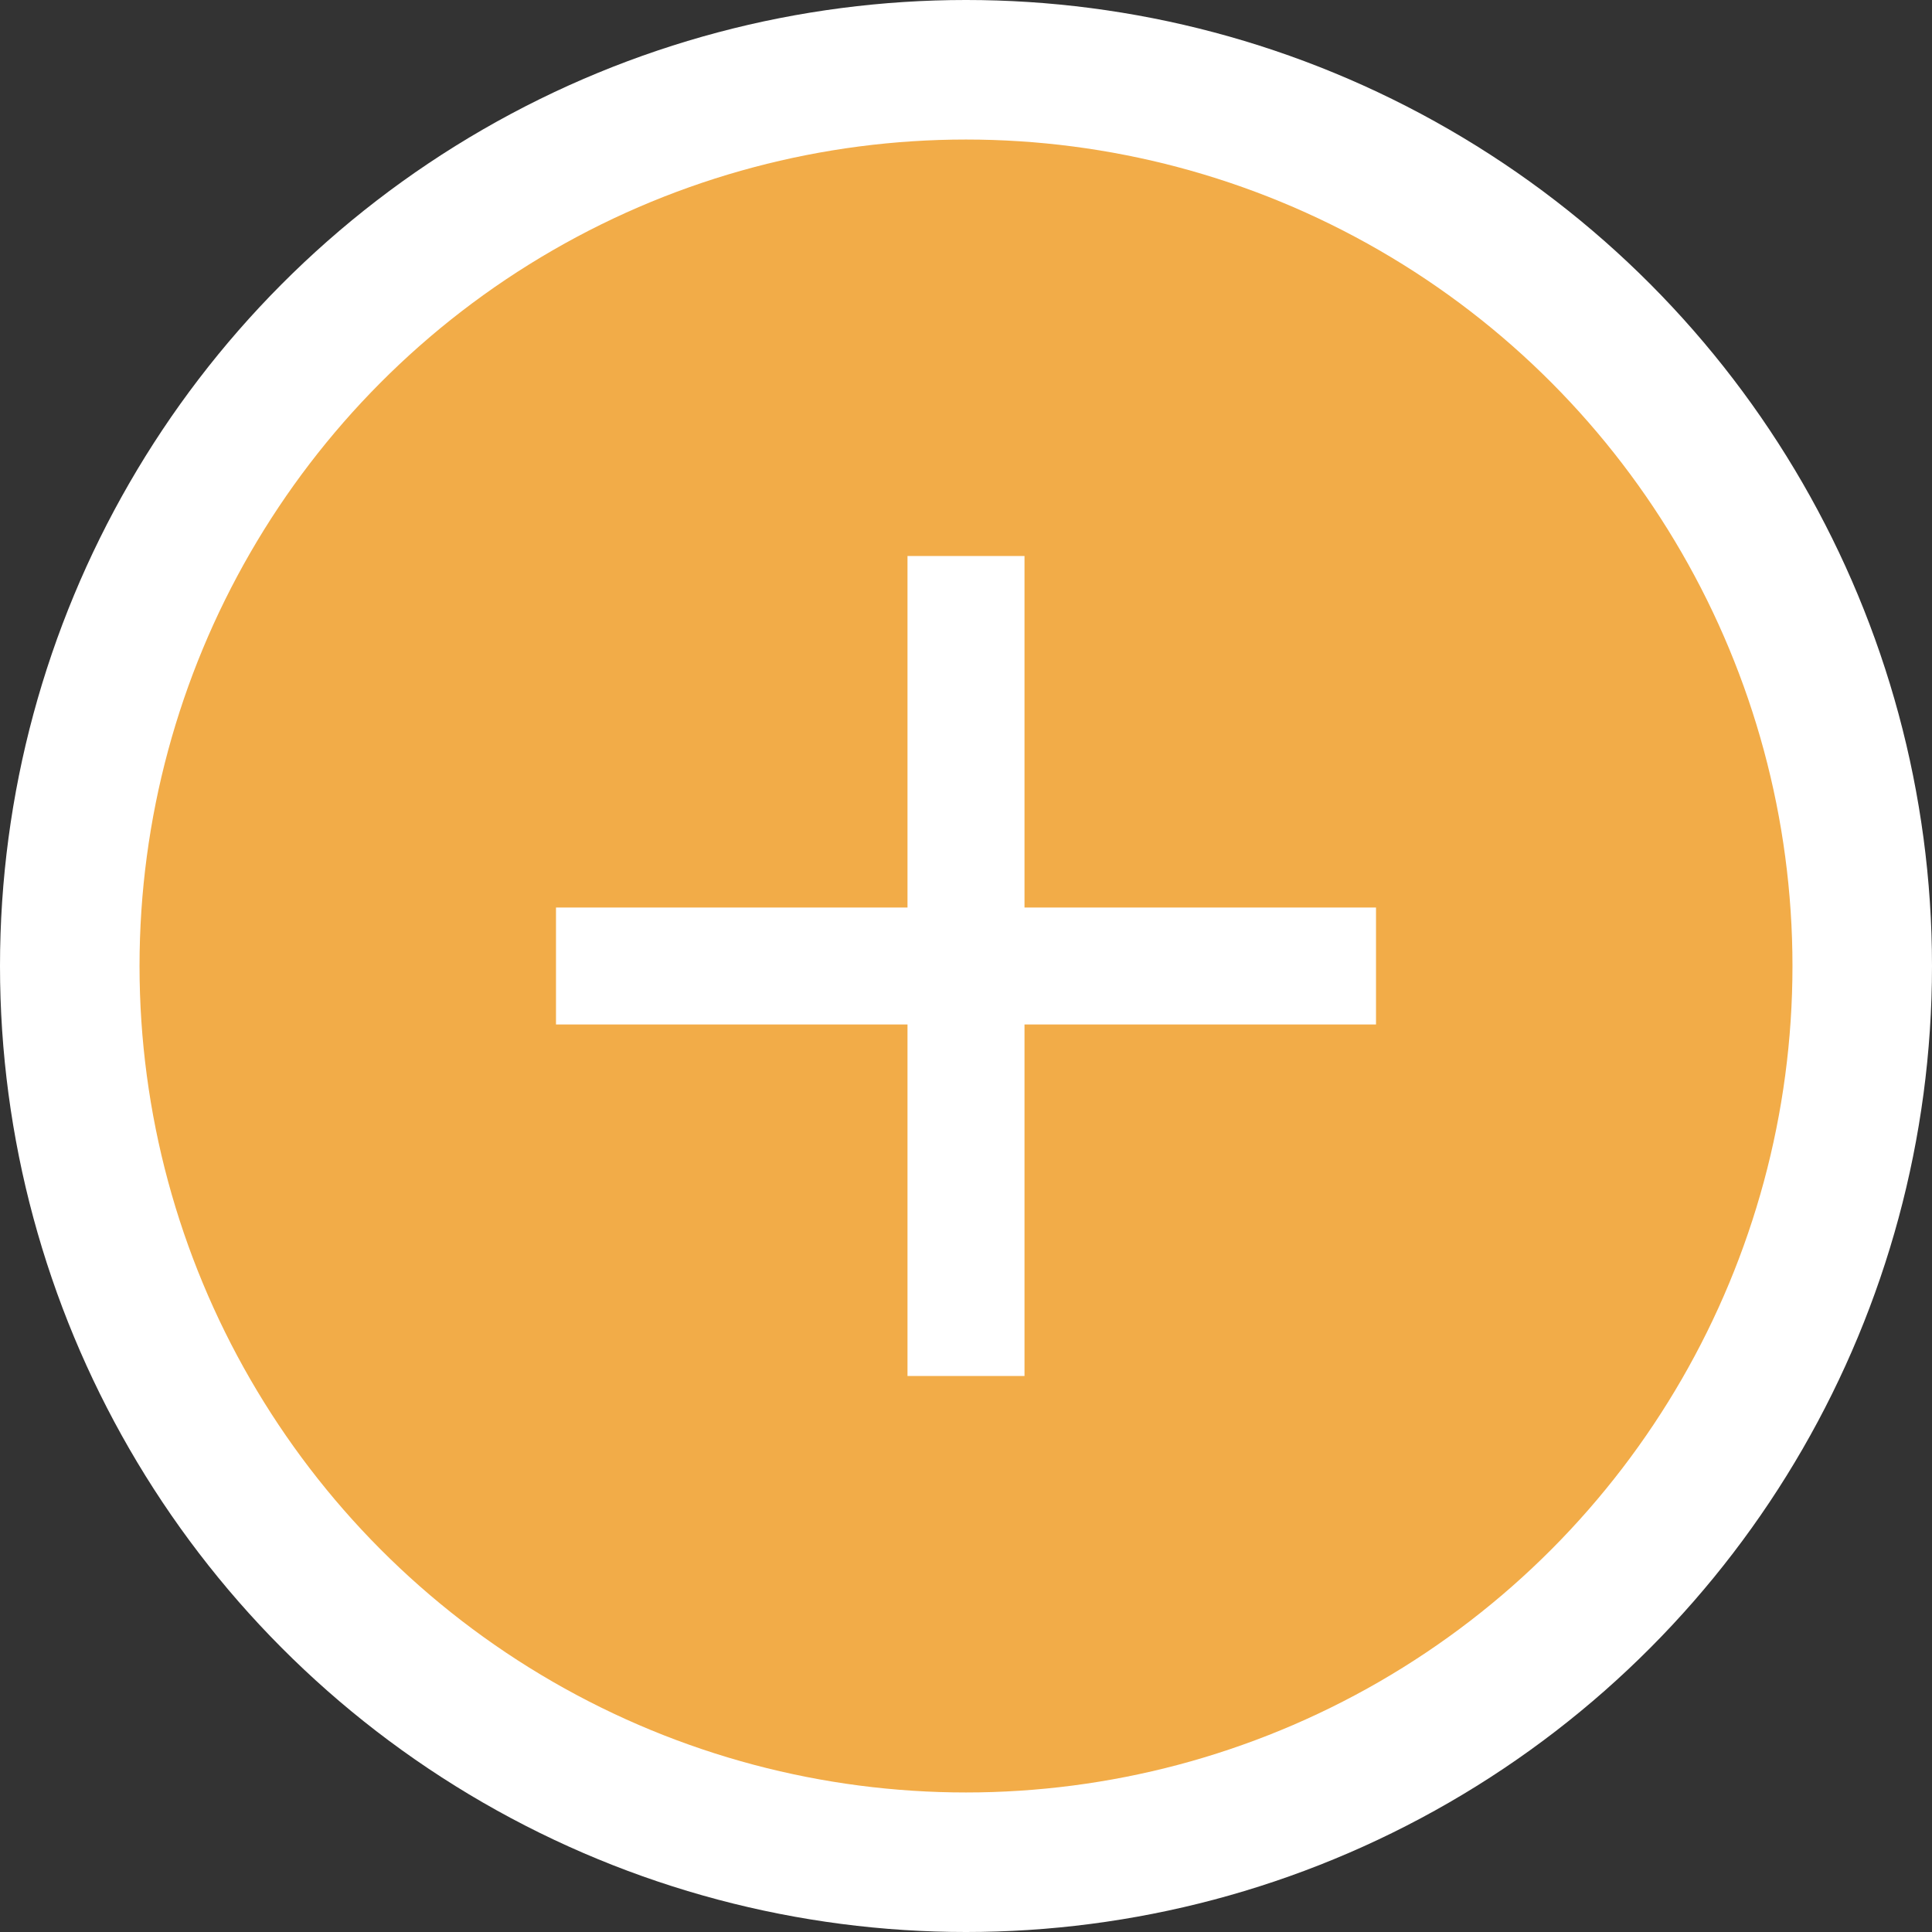
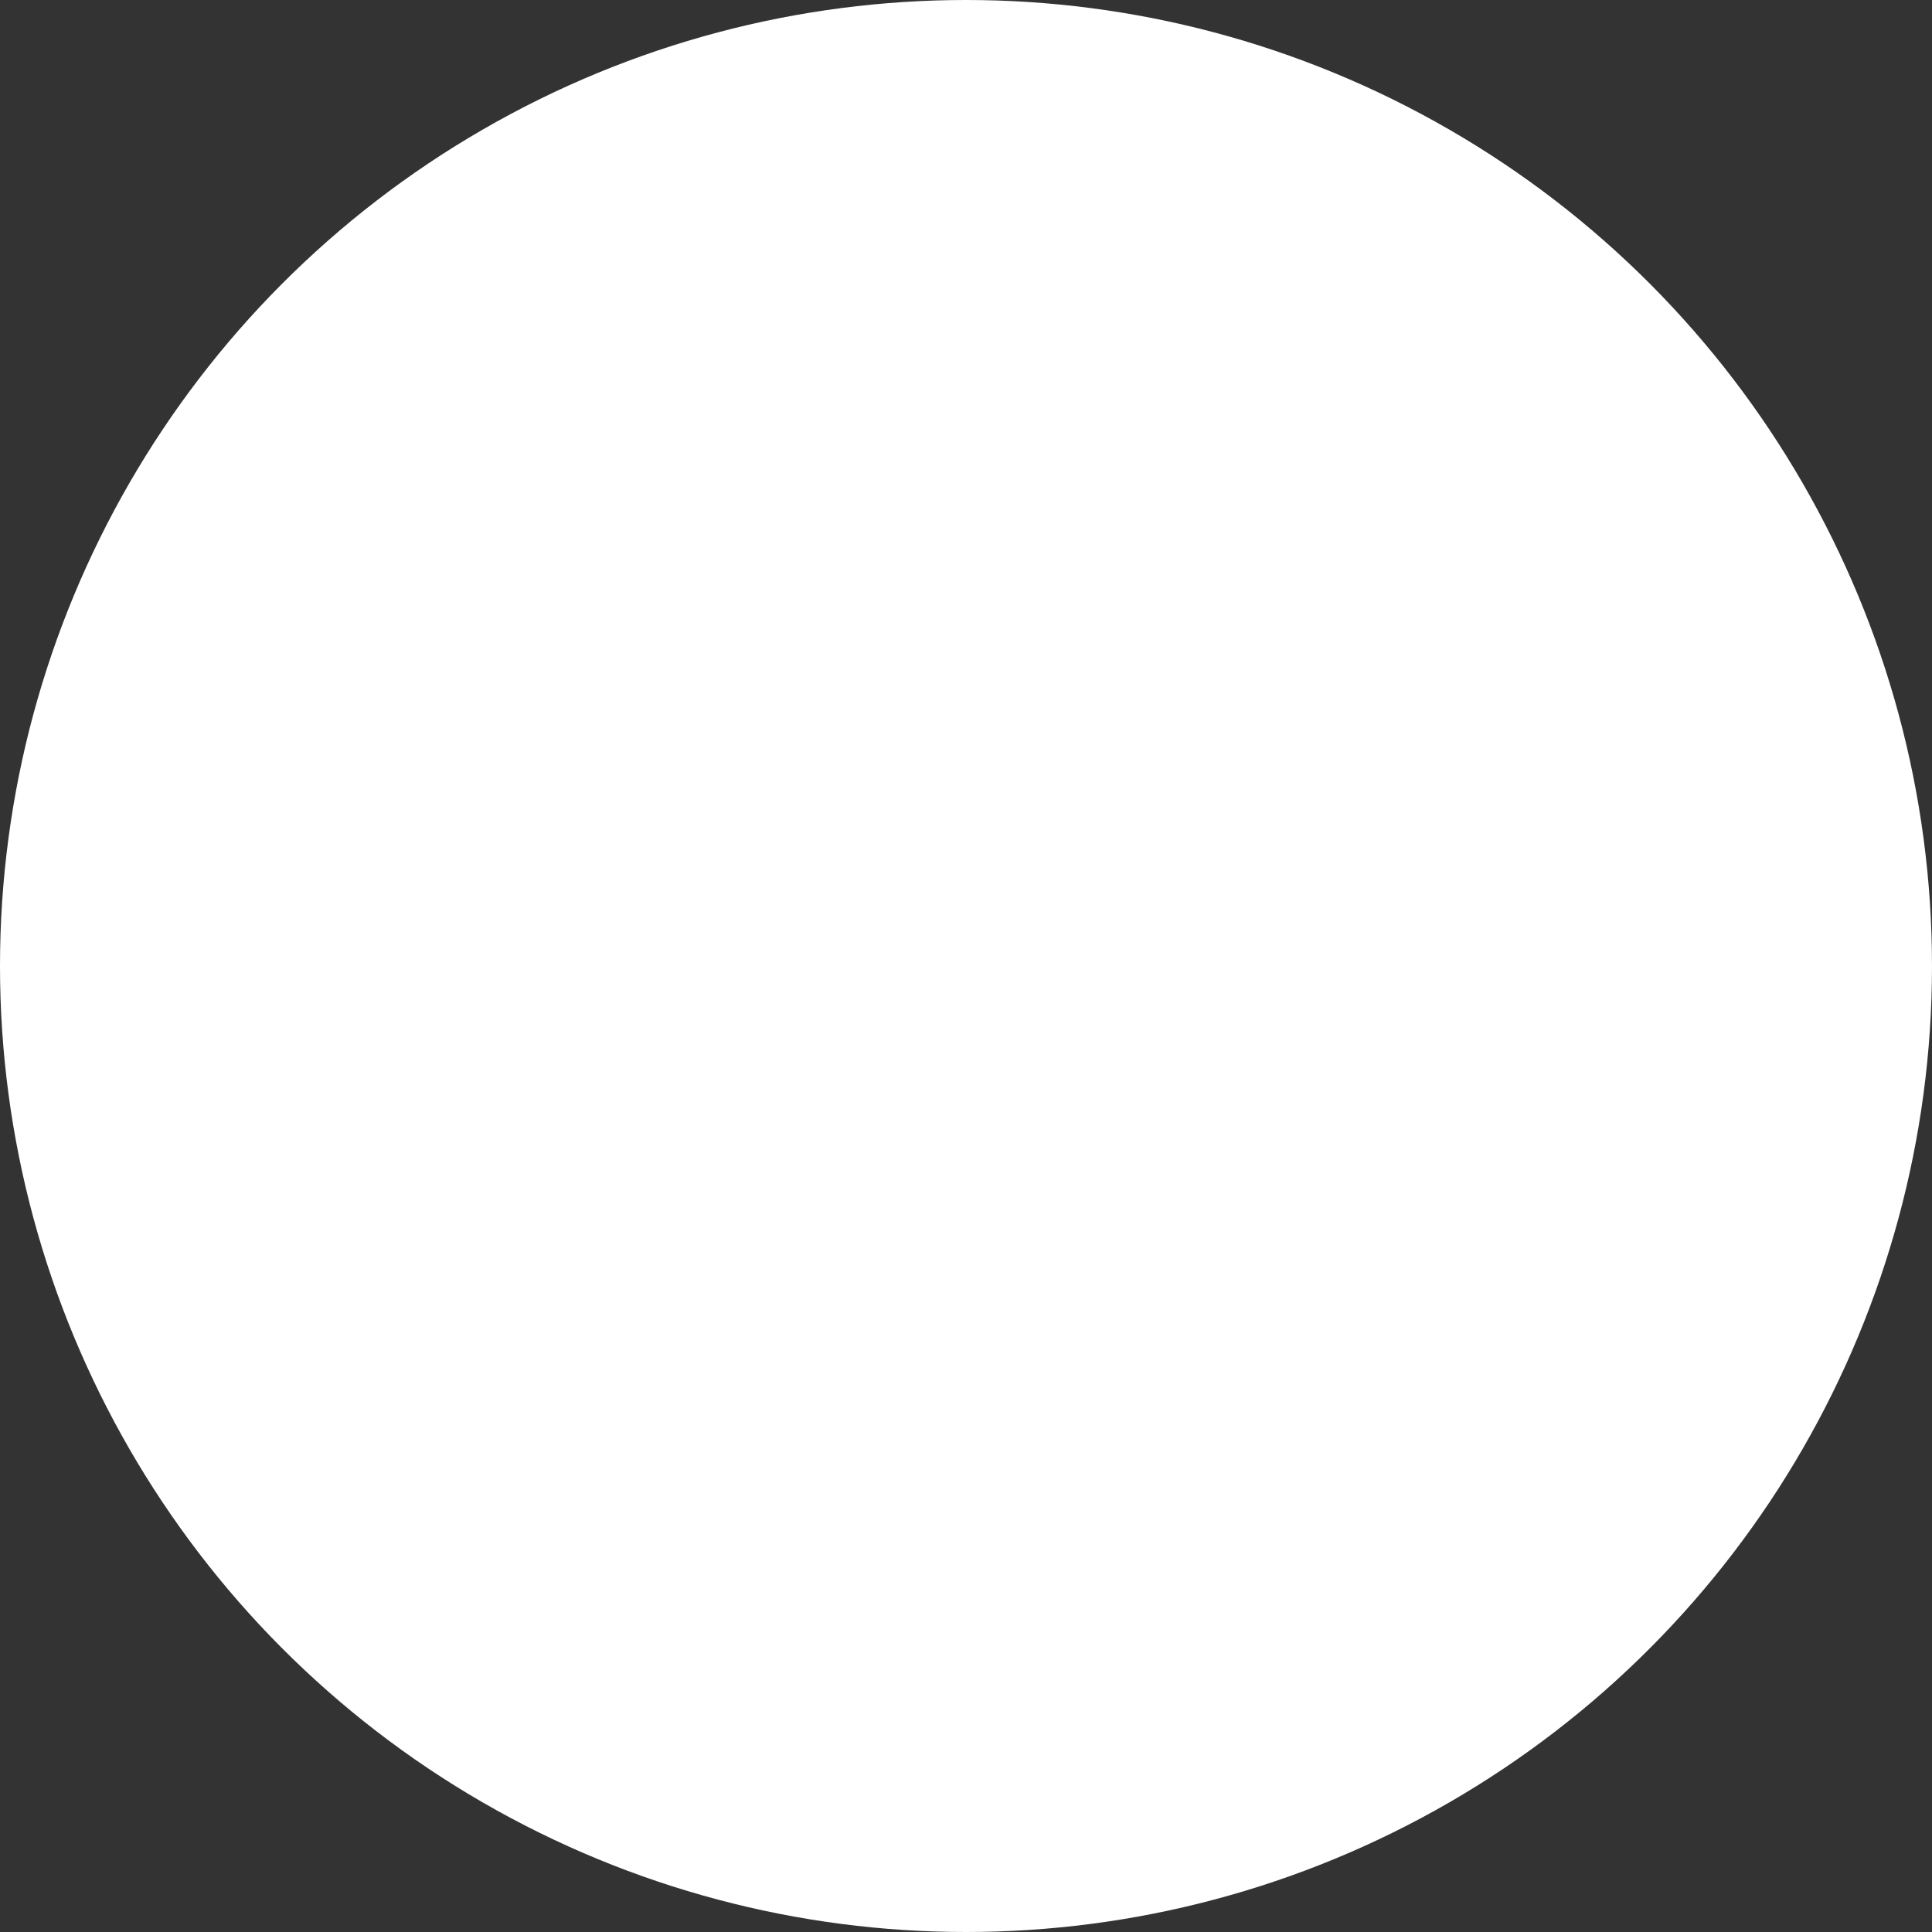
<svg xmlns="http://www.w3.org/2000/svg" id="_1_MAIN_INFO" data-name="1 MAIN INFO" viewBox="0 0 36 36" aria-hidden="true" width="36px" height="36px">
  <rect x="0" y="0" width="36" height="36" fill="#333333" stroke="none" />
  <defs>
    <linearGradient class="cerosgradient" data-cerosgradient="true" id="CerosGradient_idcb9e51073" gradientUnits="userSpaceOnUse" x1="50%" y1="100%" x2="50%" y2="0%">
      <stop offset="0%" stop-color="#d1d1d1" />
      <stop offset="100%" stop-color="#d1d1d1" />
    </linearGradient>
    <linearGradient />
    <style>
      .cls-1-686d2ca3d64cc{
        fill: #fff;
      }

      .cls-2-686d2ca3d64cc{
        fill: #f2ac48;
      }
    </style>
  </defs>
  <circle class="cls-1-686d2ca3d64cc" cx="18" cy="18" r="18" />
-   <circle class="cls-2-686d2ca3d64cc" cx="18" cy="18" r="15.4" />
  <path class="cls-1-686d2ca3d64cc" d="M19.09,19.09h6.55v-2.18h-6.55s0-6.55,0-6.55h-2.18v6.55s-6.55,0-6.55,0v2.18h6.55s0,6.55,0,6.55h2.18v-6.55Z" />
</svg>